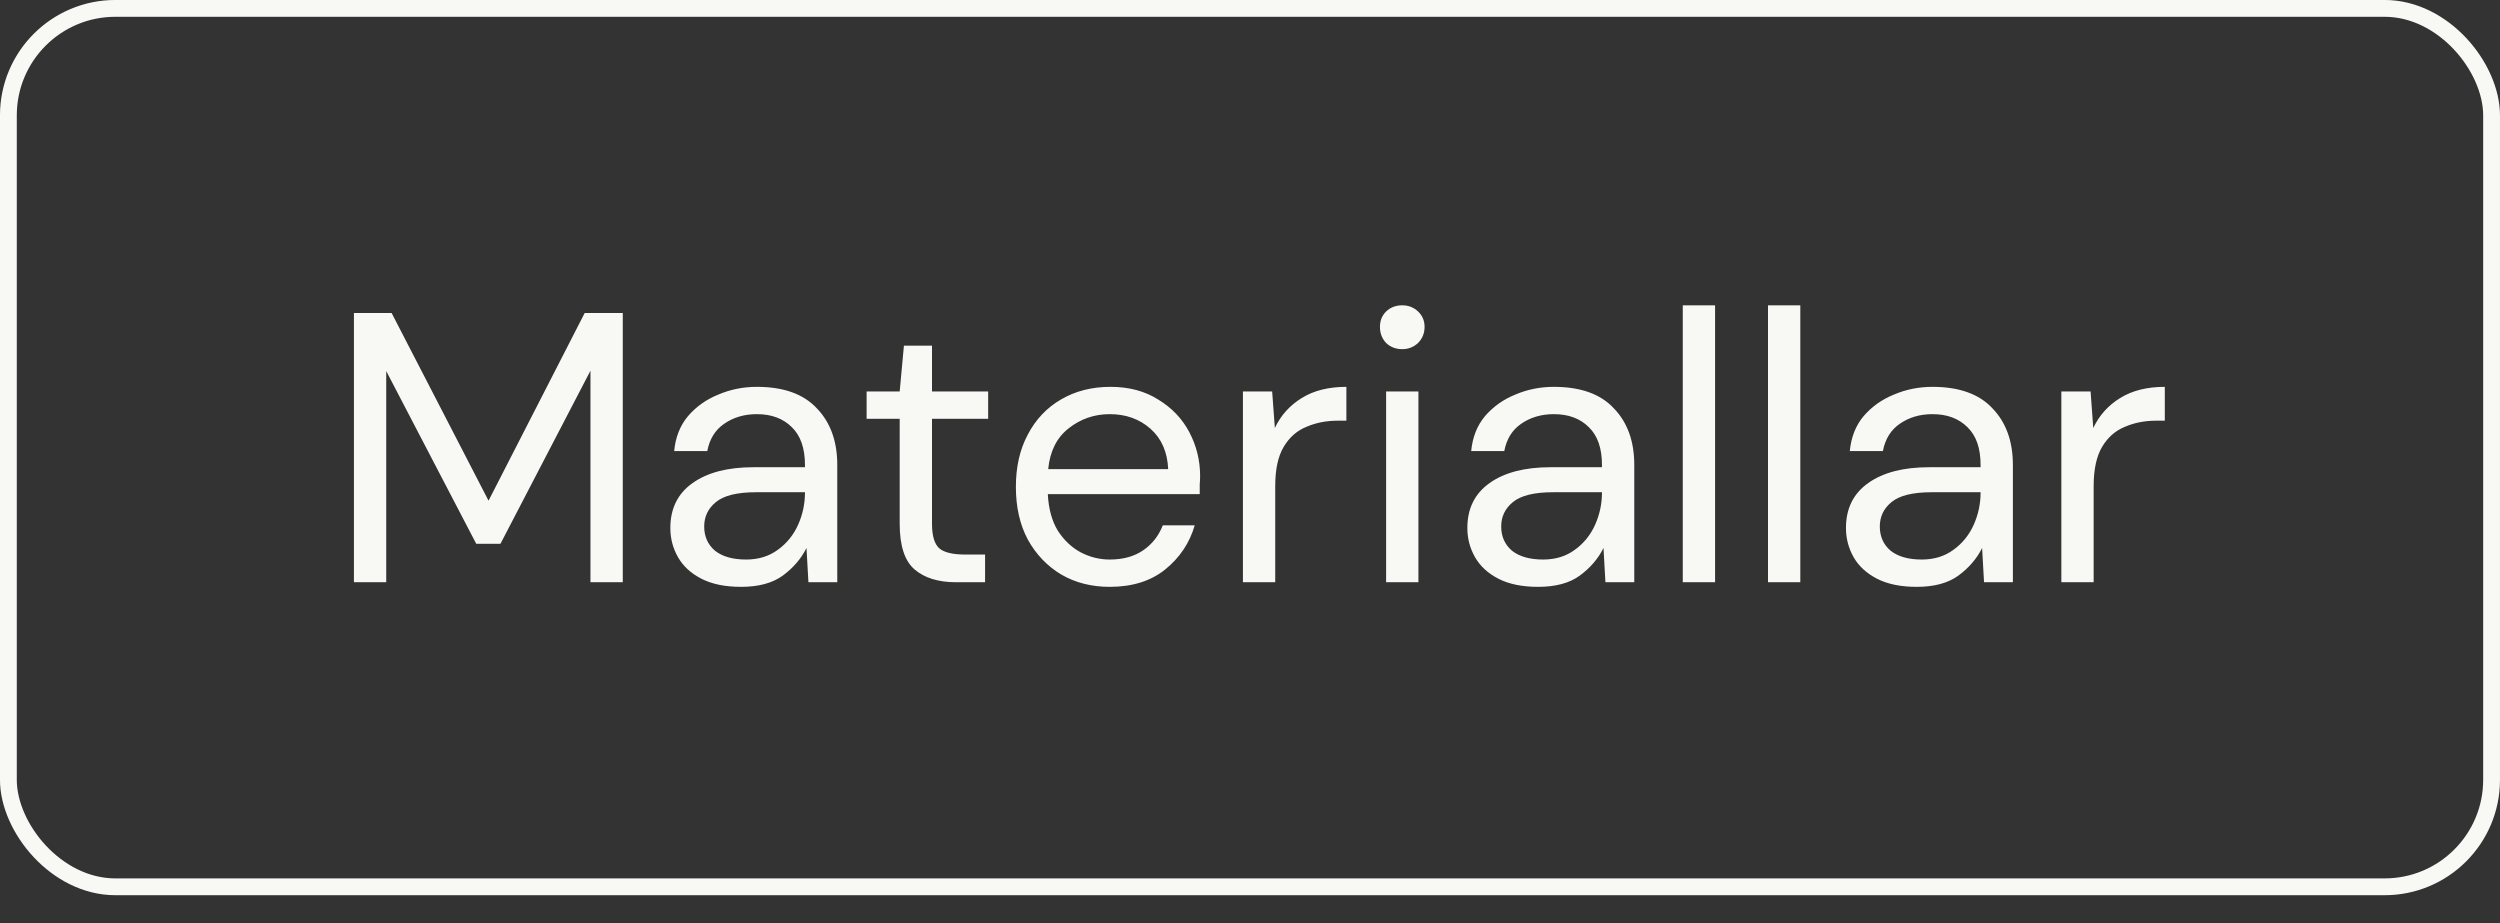
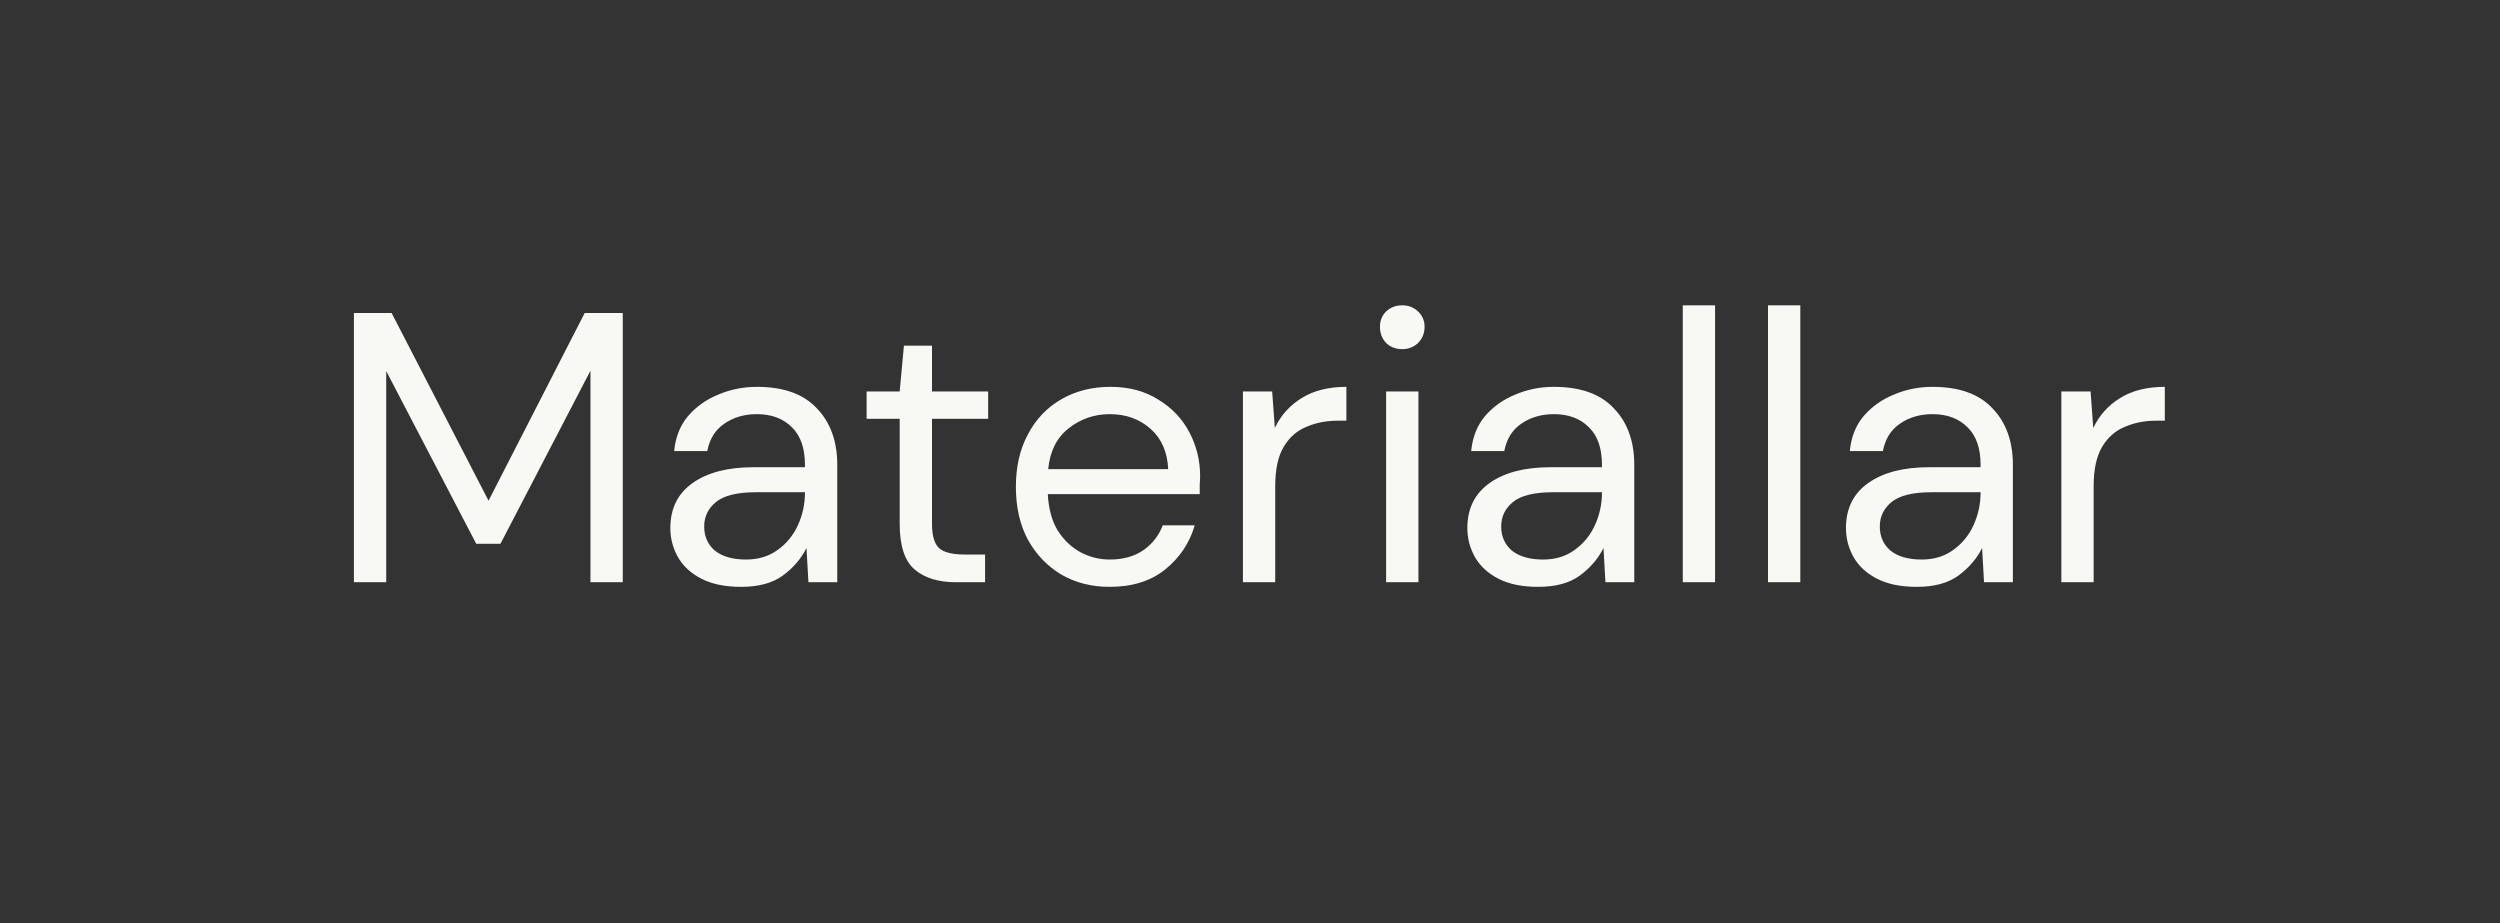
<svg xmlns="http://www.w3.org/2000/svg" width="65" height="24" viewBox="0 0 65 24" fill="none">
  <rect x="0" y="0" width="65" height="24" fill="#333333" stroke="none" />
-   <rect x="0.218" y="0.218" width="64.563" height="22.839" rx="2.782" stroke="#F8F8F5" stroke-width="0.437" />
  <path d="M9.202 15.138V8.138H10.182L12.702 13.018L15.202 8.138H16.192V15.138H15.352V9.638L13.012 14.138H12.382L10.042 9.648V15.138H9.202ZM19.269 15.258C18.855 15.258 18.512 15.188 18.239 15.048C17.965 14.908 17.762 14.721 17.629 14.488C17.495 14.254 17.429 14.001 17.429 13.728C17.429 13.221 17.622 12.831 18.009 12.558C18.395 12.284 18.922 12.148 19.589 12.148H20.929V12.088C20.929 11.654 20.815 11.328 20.589 11.108C20.362 10.881 20.059 10.768 19.679 10.768C19.352 10.768 19.069 10.851 18.829 11.018C18.595 11.178 18.449 11.414 18.389 11.728H17.529C17.562 11.368 17.682 11.064 17.889 10.818C18.102 10.571 18.365 10.384 18.679 10.258C18.992 10.124 19.325 10.058 19.679 10.058C20.372 10.058 20.892 10.244 21.239 10.618C21.592 10.984 21.769 11.474 21.769 12.088V15.138H21.019L20.969 14.248C20.829 14.528 20.622 14.768 20.349 14.968C20.082 15.161 19.722 15.258 19.269 15.258ZM19.399 14.548C19.719 14.548 19.992 14.464 20.219 14.298C20.452 14.131 20.629 13.914 20.749 13.648C20.869 13.381 20.929 13.101 20.929 12.808V12.798H19.659C19.165 12.798 18.815 12.884 18.609 13.058C18.409 13.224 18.309 13.434 18.309 13.688C18.309 13.948 18.402 14.158 18.589 14.318C18.782 14.471 19.052 14.548 19.399 14.548ZM24.852 15.138C24.399 15.138 24.042 15.028 23.782 14.808C23.522 14.588 23.392 14.191 23.392 13.618V10.888H22.532V10.178H23.392L23.502 8.988H24.232V10.178H25.692V10.888H24.232V13.618C24.232 13.931 24.296 14.144 24.422 14.258C24.549 14.364 24.772 14.418 25.092 14.418H25.612V15.138H24.852ZM28.853 15.258C28.379 15.258 27.959 15.151 27.593 14.938C27.226 14.718 26.936 14.414 26.723 14.028C26.516 13.641 26.413 13.184 26.413 12.658C26.413 12.138 26.516 11.684 26.723 11.298C26.929 10.904 27.216 10.601 27.583 10.388C27.956 10.168 28.386 10.058 28.873 10.058C29.353 10.058 29.766 10.168 30.113 10.388C30.466 10.601 30.736 10.884 30.923 11.238C31.109 11.591 31.203 11.971 31.203 12.378C31.203 12.451 31.199 12.524 31.193 12.598C31.193 12.671 31.193 12.754 31.193 12.848H27.243C27.263 13.228 27.349 13.544 27.503 13.798C27.663 14.044 27.859 14.231 28.093 14.358C28.333 14.484 28.586 14.548 28.853 14.548C29.199 14.548 29.489 14.468 29.723 14.308C29.956 14.148 30.126 13.931 30.233 13.658H31.063C30.929 14.118 30.673 14.501 30.293 14.808C29.919 15.108 29.439 15.258 28.853 15.258ZM28.853 10.768C28.453 10.768 28.096 10.891 27.783 11.138C27.476 11.378 27.299 11.731 27.253 12.198H30.373C30.353 11.751 30.199 11.401 29.913 11.148C29.626 10.894 29.273 10.768 28.853 10.768ZM32.316 15.138V10.178H33.076L33.146 11.128C33.299 10.801 33.533 10.541 33.846 10.348C34.159 10.154 34.546 10.058 35.006 10.058V10.938H34.776C34.483 10.938 34.213 10.991 33.966 11.098C33.719 11.198 33.523 11.371 33.376 11.618C33.229 11.864 33.156 12.204 33.156 12.638V15.138H32.316ZM36.459 9.078C36.292 9.078 36.152 9.024 36.039 8.918C35.932 8.804 35.879 8.664 35.879 8.498C35.879 8.338 35.932 8.204 36.039 8.098C36.152 7.991 36.292 7.938 36.459 7.938C36.619 7.938 36.755 7.991 36.869 8.098C36.982 8.204 37.039 8.338 37.039 8.498C37.039 8.664 36.982 8.804 36.869 8.918C36.755 9.024 36.619 9.078 36.459 9.078ZM36.039 15.138V10.178H36.879V15.138H36.039ZM39.991 15.258C39.578 15.258 39.235 15.188 38.961 15.048C38.688 14.908 38.485 14.721 38.351 14.488C38.218 14.254 38.151 14.001 38.151 13.728C38.151 13.221 38.345 12.831 38.731 12.558C39.118 12.284 39.645 12.148 40.311 12.148H41.651V12.088C41.651 11.654 41.538 11.328 41.311 11.108C41.085 10.881 40.781 10.768 40.401 10.768C40.075 10.768 39.791 10.851 39.551 11.018C39.318 11.178 39.171 11.414 39.111 11.728H38.251C38.285 11.368 38.405 11.064 38.611 10.818C38.825 10.571 39.088 10.384 39.401 10.258C39.715 10.124 40.048 10.058 40.401 10.058C41.095 10.058 41.615 10.244 41.961 10.618C42.315 10.984 42.491 11.474 42.491 12.088V15.138H41.741L41.691 14.248C41.551 14.528 41.345 14.768 41.071 14.968C40.805 15.161 40.445 15.258 39.991 15.258ZM40.121 14.548C40.441 14.548 40.715 14.464 40.941 14.298C41.175 14.131 41.351 13.914 41.471 13.648C41.591 13.381 41.651 13.101 41.651 12.808V12.798H40.381C39.888 12.798 39.538 12.884 39.331 13.058C39.131 13.224 39.031 13.434 39.031 13.688C39.031 13.948 39.125 14.158 39.311 14.318C39.505 14.471 39.775 14.548 40.121 14.548ZM43.752 15.138V7.938H44.592V15.138H43.752ZM45.968 15.138V7.938H46.808V15.138H45.968ZM49.835 15.258C49.422 15.258 49.078 15.188 48.805 15.048C48.532 14.908 48.328 14.721 48.195 14.488C48.062 14.254 47.995 14.001 47.995 13.728C47.995 13.221 48.188 12.831 48.575 12.558C48.962 12.284 49.489 12.148 50.155 12.148H51.495V12.088C51.495 11.654 51.382 11.328 51.155 11.108C50.928 10.881 50.625 10.768 50.245 10.768C49.919 10.768 49.635 10.851 49.395 11.018C49.162 11.178 49.015 11.414 48.955 11.728H48.095C48.129 11.368 48.248 11.064 48.455 10.818C48.669 10.571 48.932 10.384 49.245 10.258C49.559 10.124 49.892 10.058 50.245 10.058C50.938 10.058 51.459 10.244 51.805 10.618C52.158 10.984 52.335 11.474 52.335 12.088V15.138H51.585L51.535 14.248C51.395 14.528 51.188 14.768 50.915 14.968C50.648 15.161 50.288 15.258 49.835 15.258ZM49.965 14.548C50.285 14.548 50.559 14.464 50.785 14.298C51.019 14.131 51.195 13.914 51.315 13.648C51.435 13.381 51.495 13.101 51.495 12.808V12.798H50.225C49.732 12.798 49.382 12.884 49.175 13.058C48.975 13.224 48.875 13.434 48.875 13.688C48.875 13.948 48.968 14.158 49.155 14.318C49.349 14.471 49.618 14.548 49.965 14.548ZM53.595 15.138V10.178H54.355L54.425 11.128C54.579 10.801 54.812 10.541 55.125 10.348C55.439 10.154 55.825 10.058 56.285 10.058V10.938H56.055C55.762 10.938 55.492 10.991 55.245 11.098C54.999 11.198 54.802 11.371 54.655 11.618C54.509 11.864 54.435 12.204 54.435 12.638V15.138H53.595Z" fill="#F8F8F5" />
</svg>